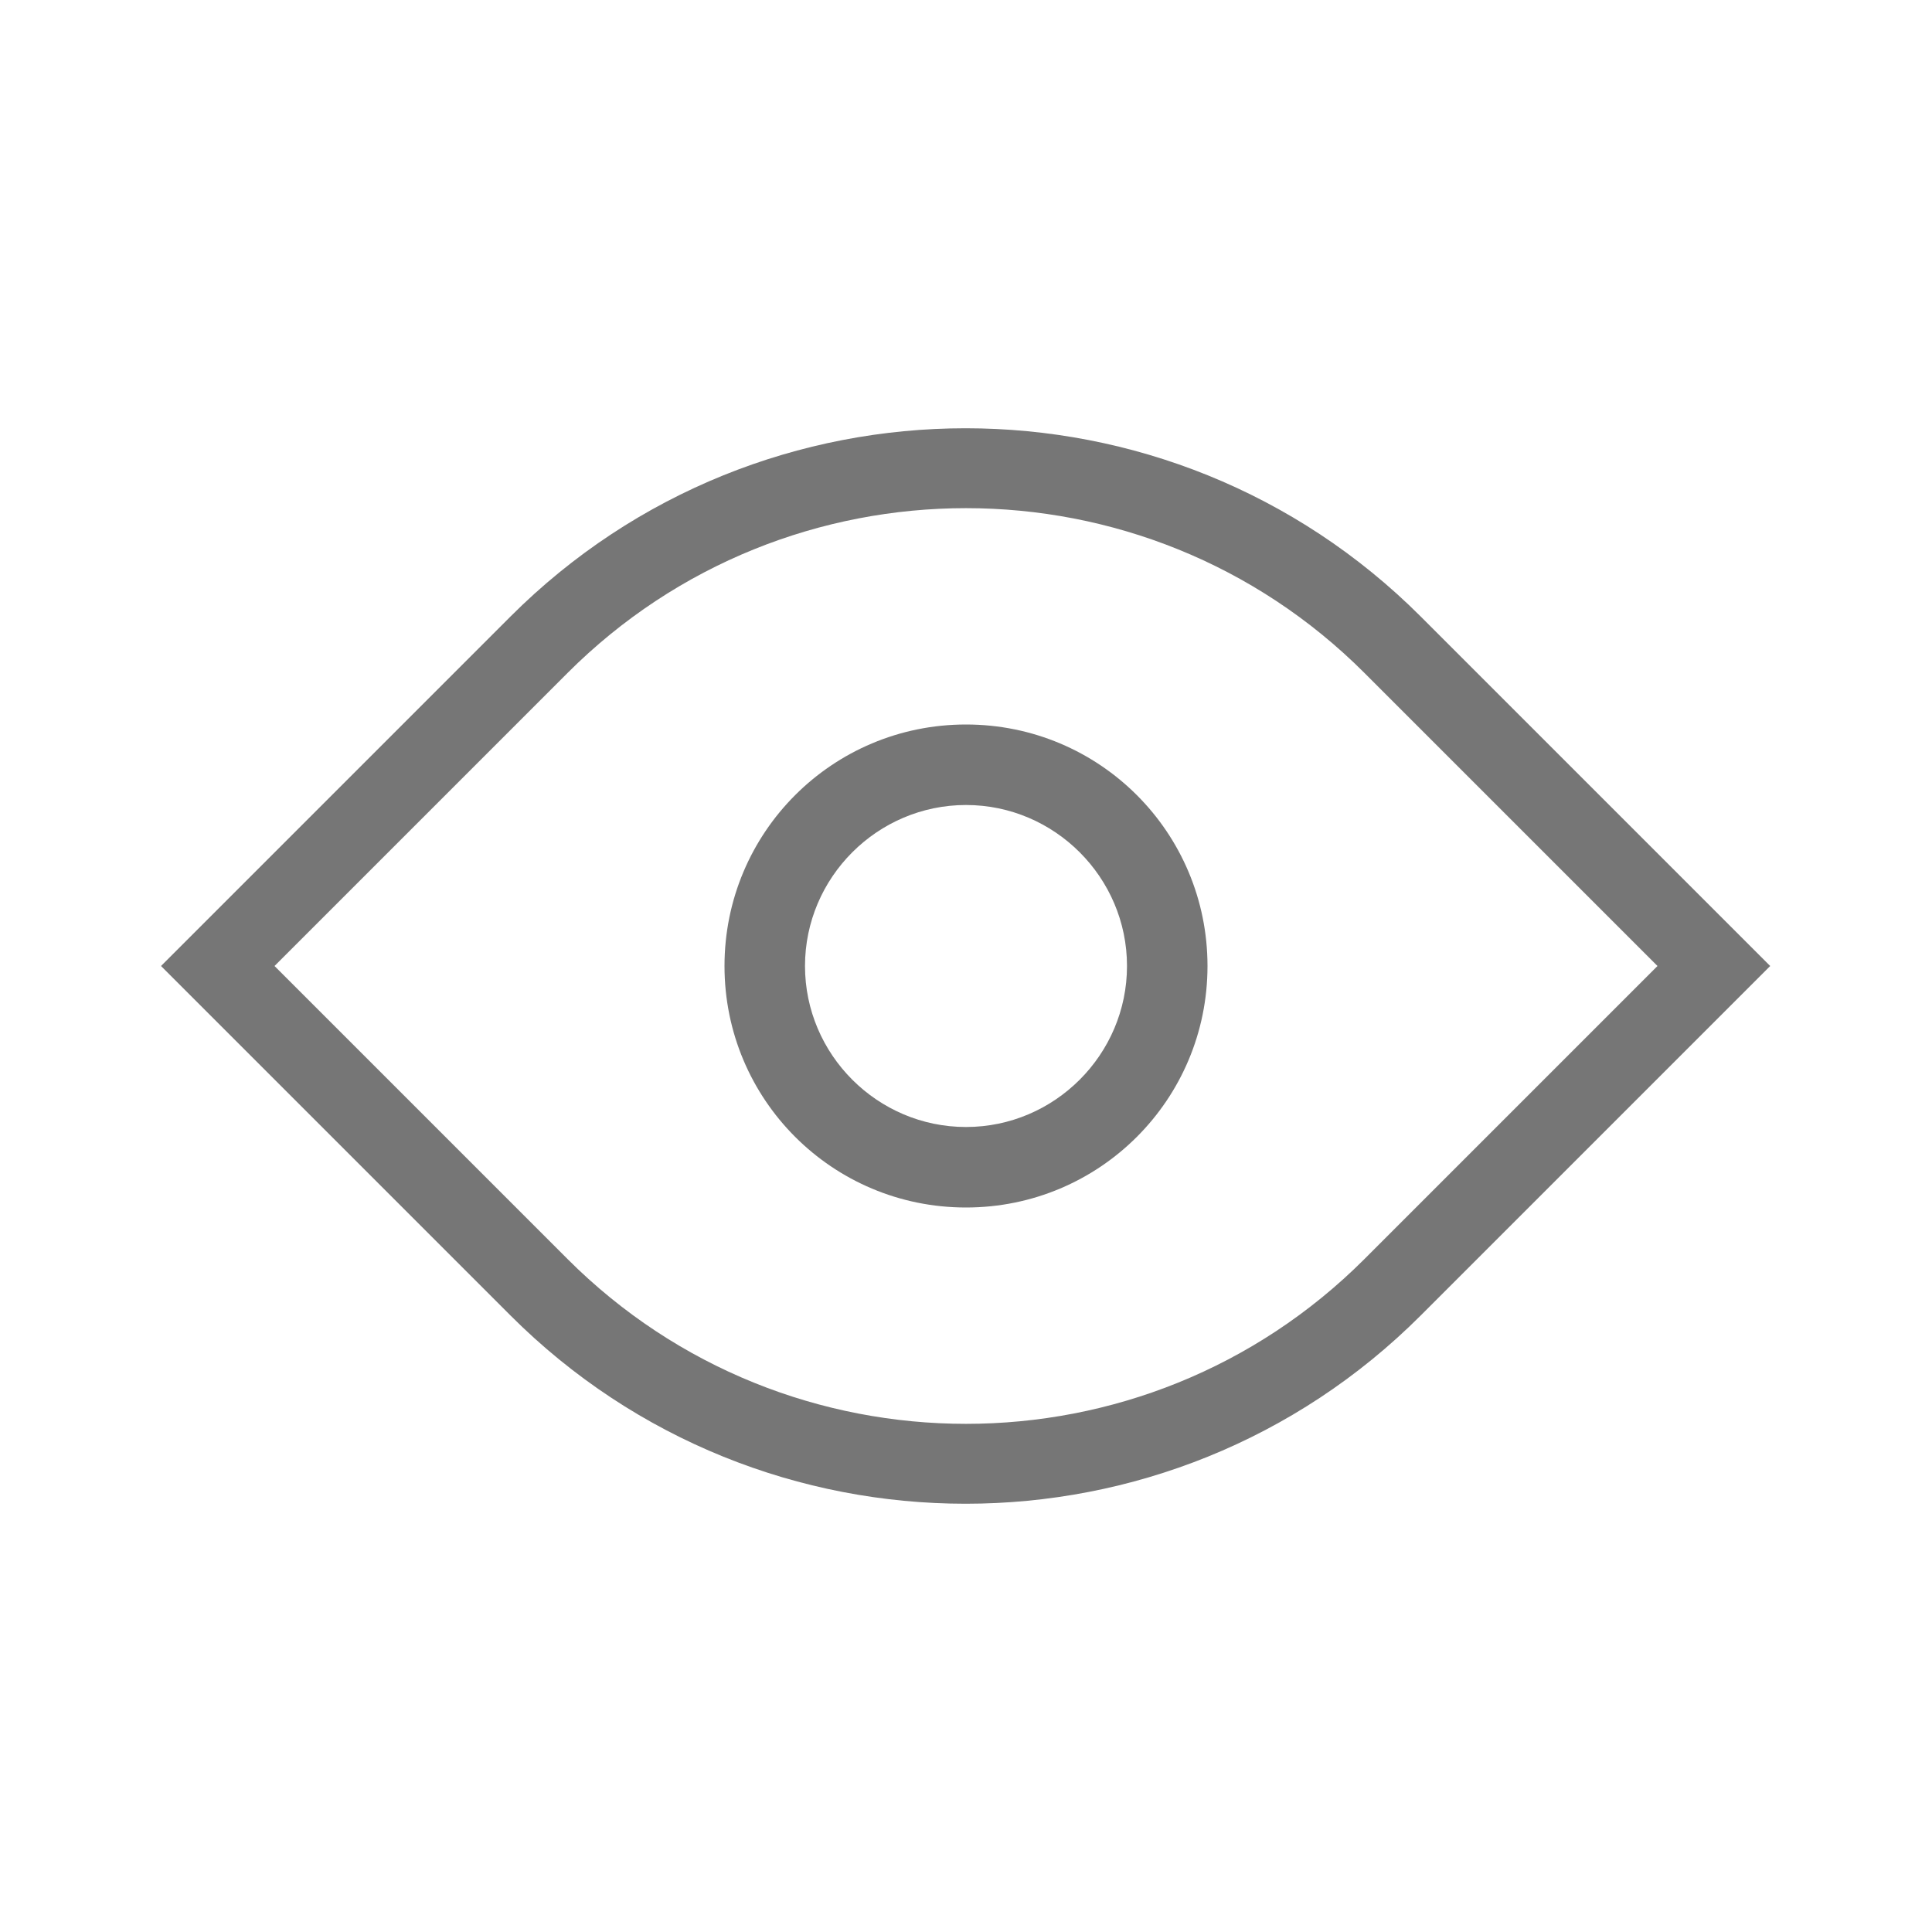
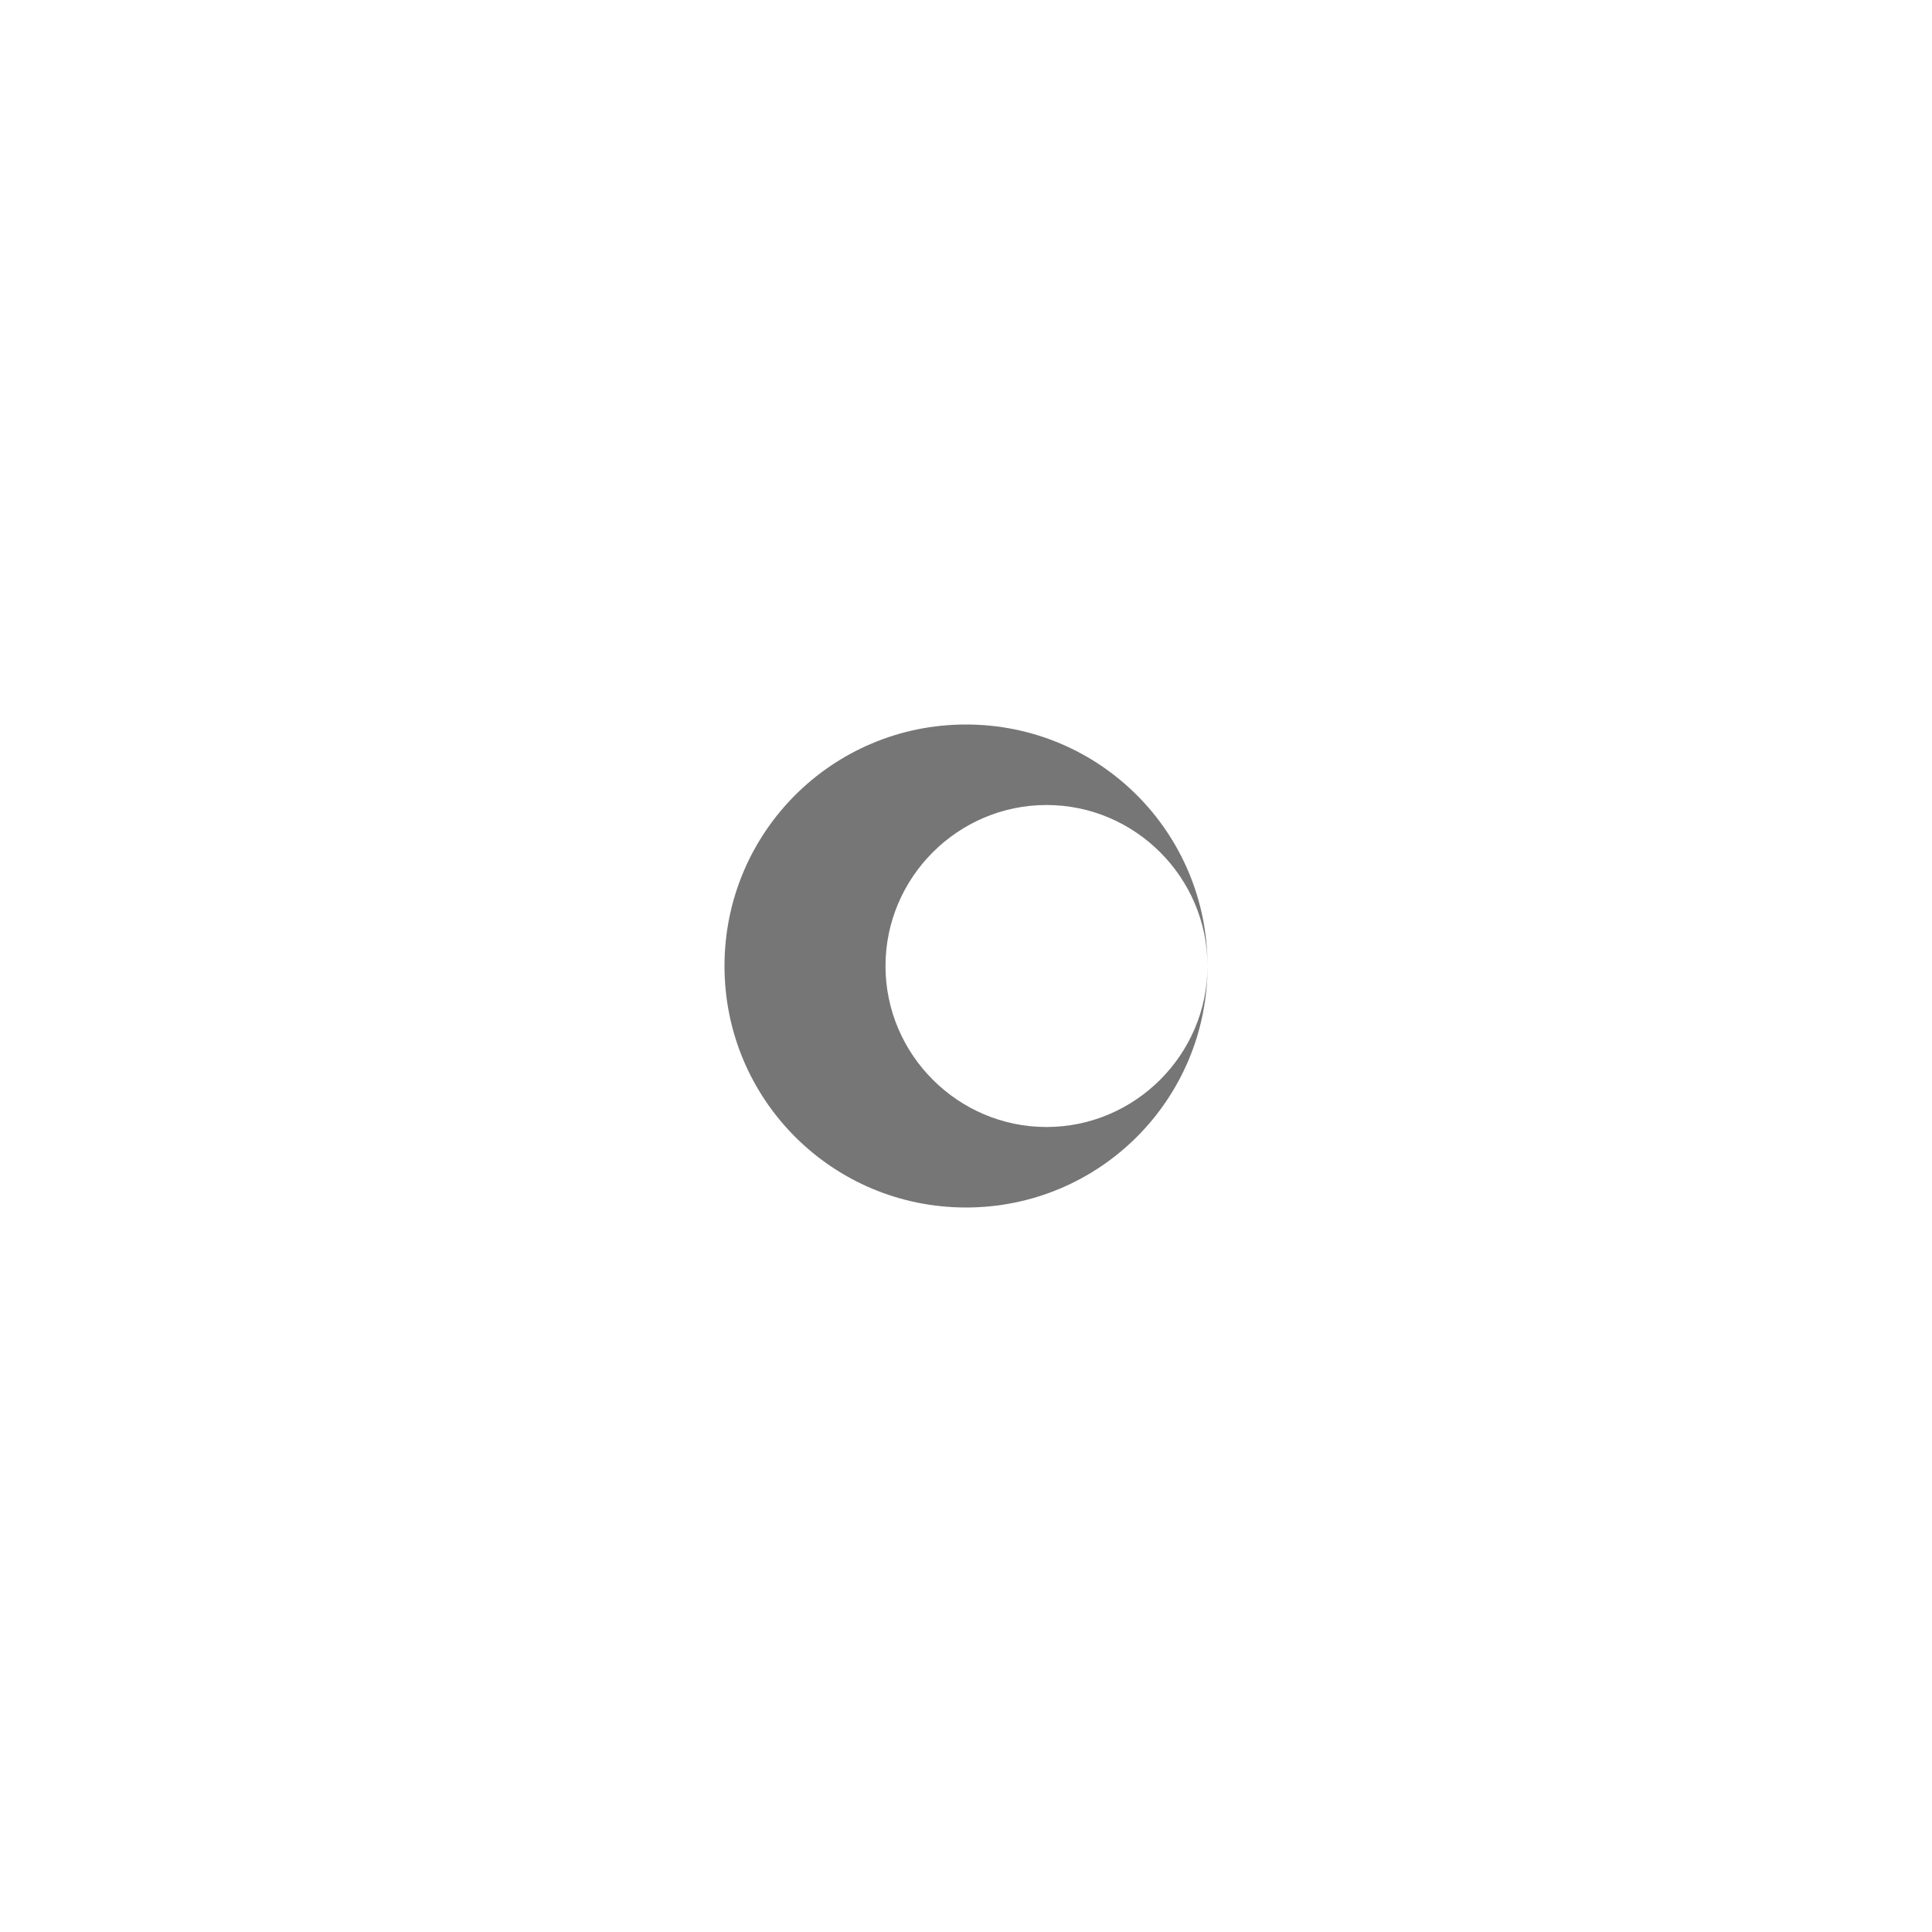
<svg xmlns="http://www.w3.org/2000/svg" id="Layer_1" data-name="Layer 1" width="24" height="24" viewBox="0 0 24 24">
  <defs>
    <style>
      .cls-1 {
        fill: #767676;
        fill-rule: evenodd;
        stroke-width: 0px;
      }
    </style>
  </defs>
-   <path class="cls-1" d="M15,12c0,1.66-1.34,3-3,3s-3-1.34-3-3,1.34-3,3-3,3,1.34,3,3ZM14,12c0,1.1-.9,2-2,2s-2-.9-2-2,.9-2,2-2,2,.9,2,2Z" />
-   <path class="cls-1" d="M6.34,7.66l-4.34,4.34,4.34,4.34c3.12,3.12,8.19,3.12,11.31,0l4.34-4.34-4.34-4.34c-3.12-3.12-8.19-3.12-11.31,0ZM16.95,8.36l3.64,3.64-3.64,3.64c-2.73,2.73-7.17,2.73-9.9,0l-3.64-3.64,3.64-3.64c2.73-2.73,7.17-2.73,9.9,0Z" />
+   <path class="cls-1" d="M15,12c0,1.66-1.34,3-3,3s-3-1.34-3-3,1.34-3,3-3,3,1.34,3,3Zc0,1.1-.9,2-2,2s-2-.9-2-2,.9-2,2-2,2,.9,2,2Z" />
</svg>